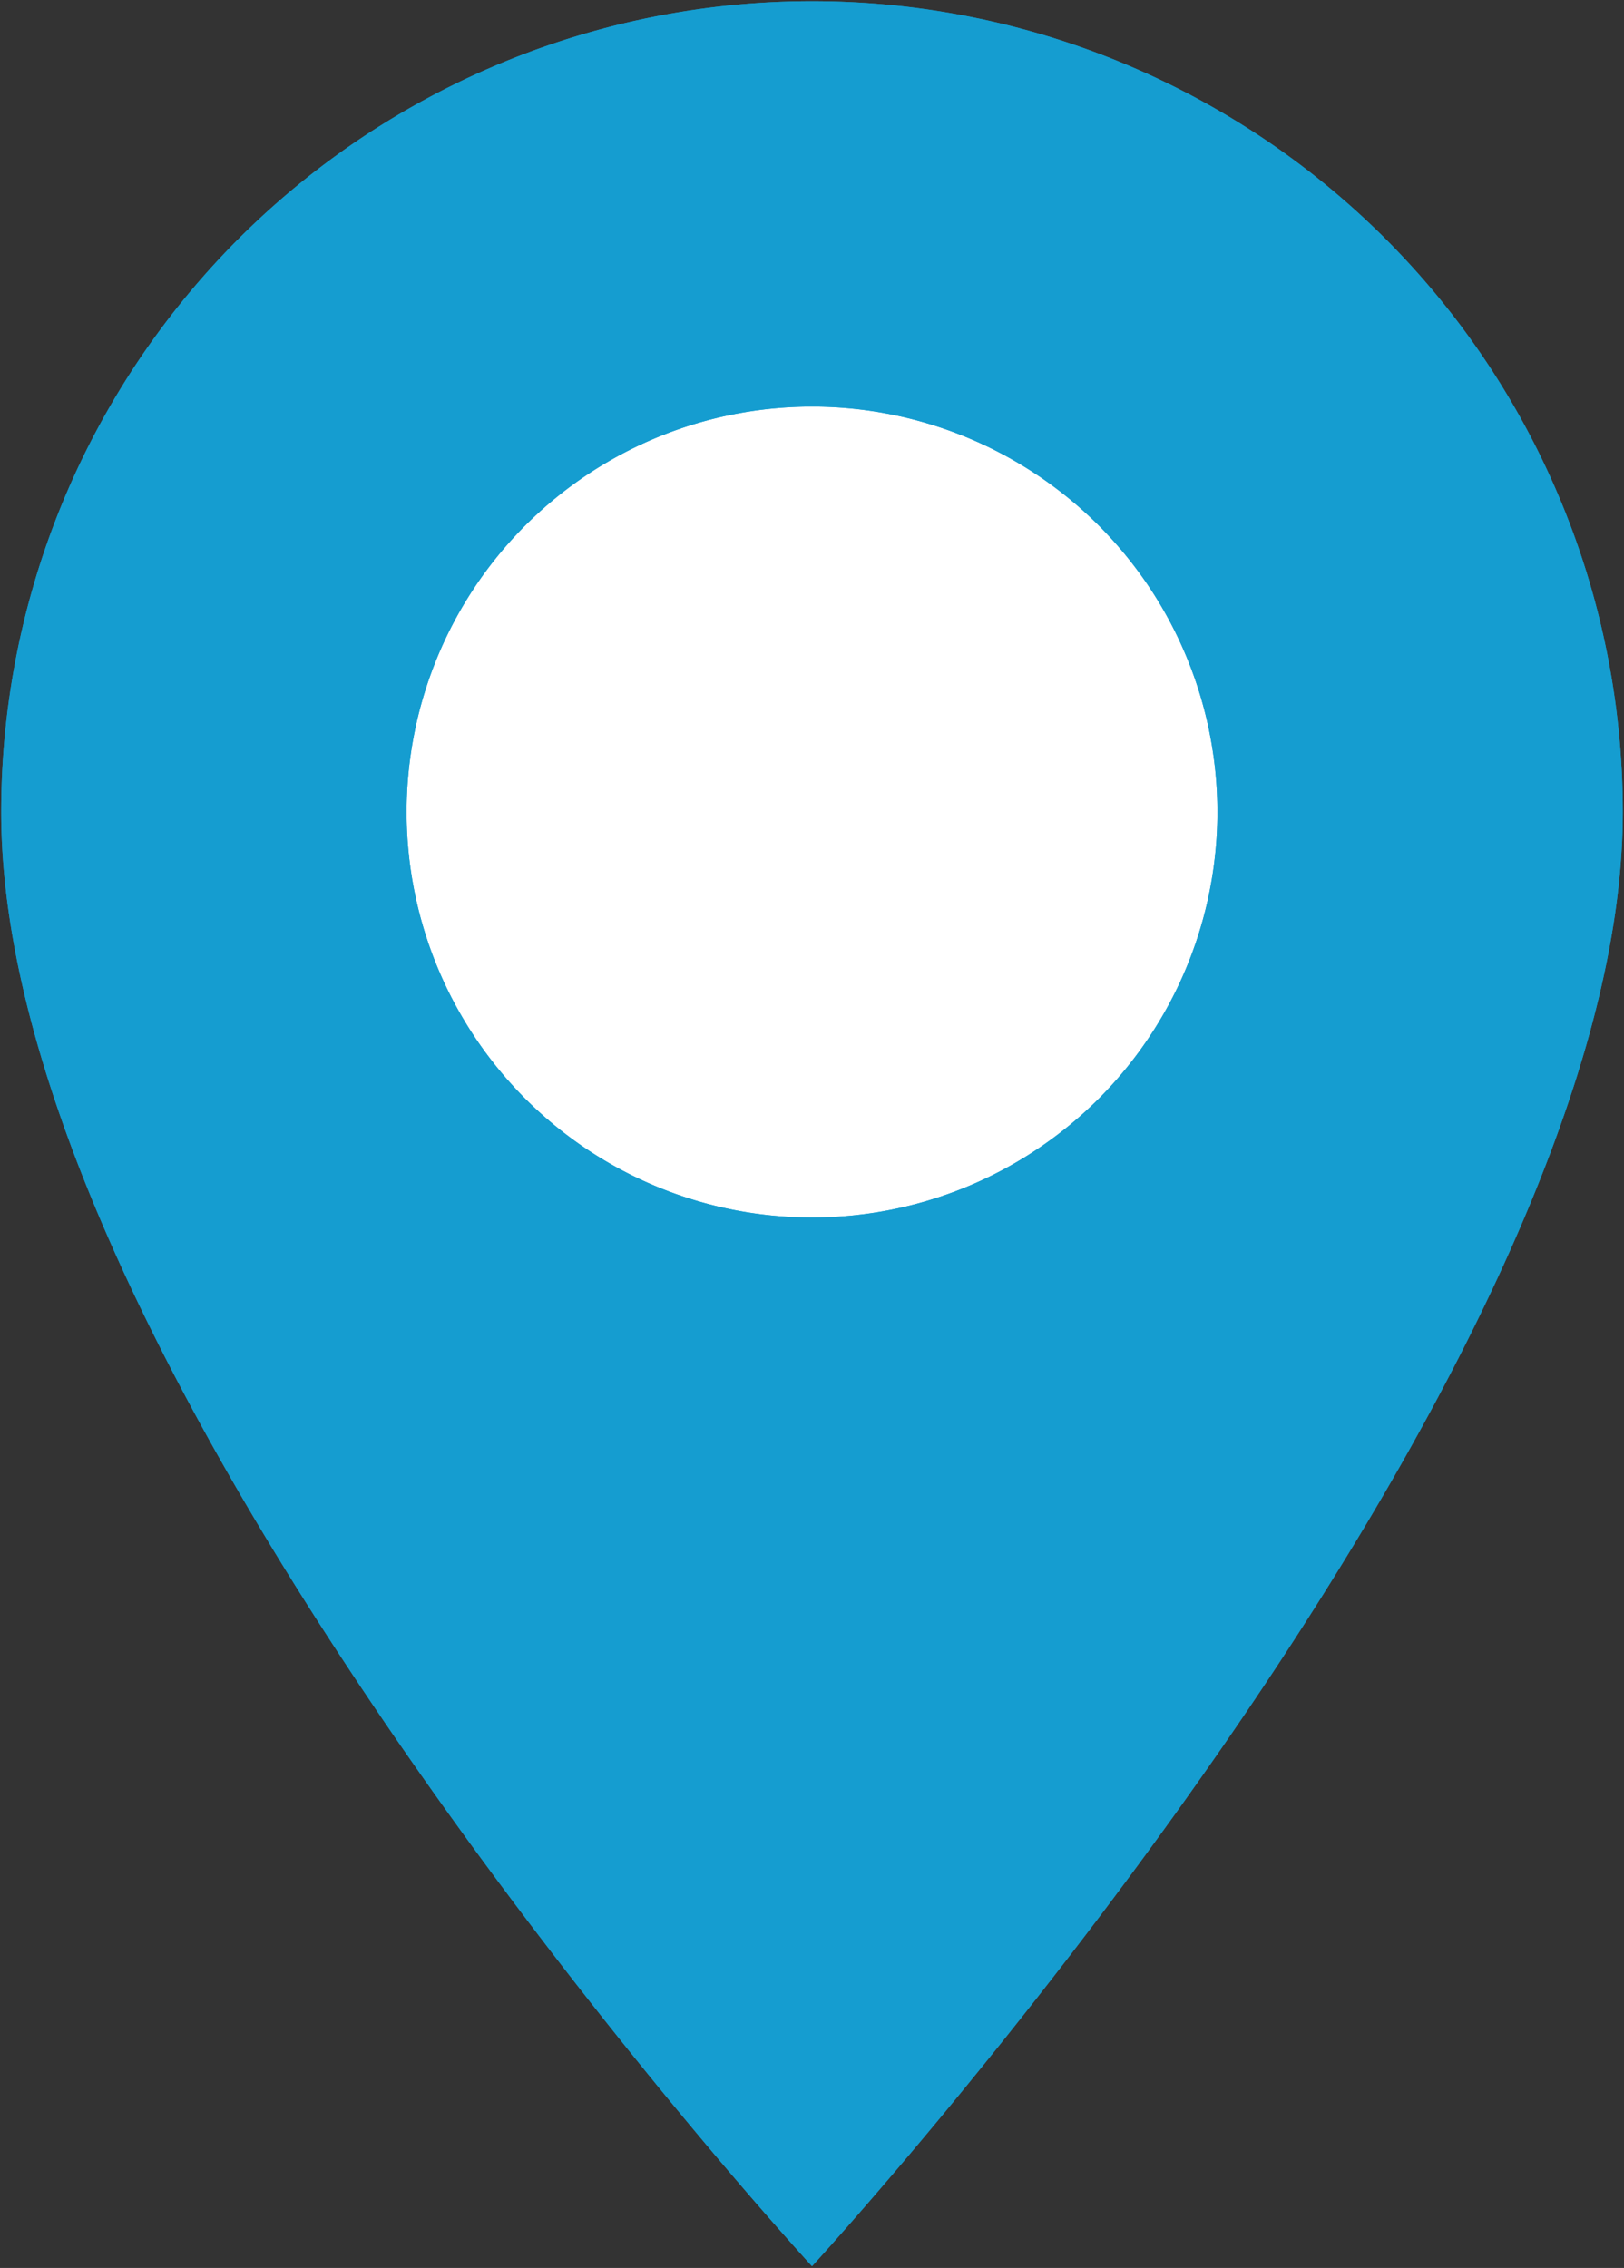
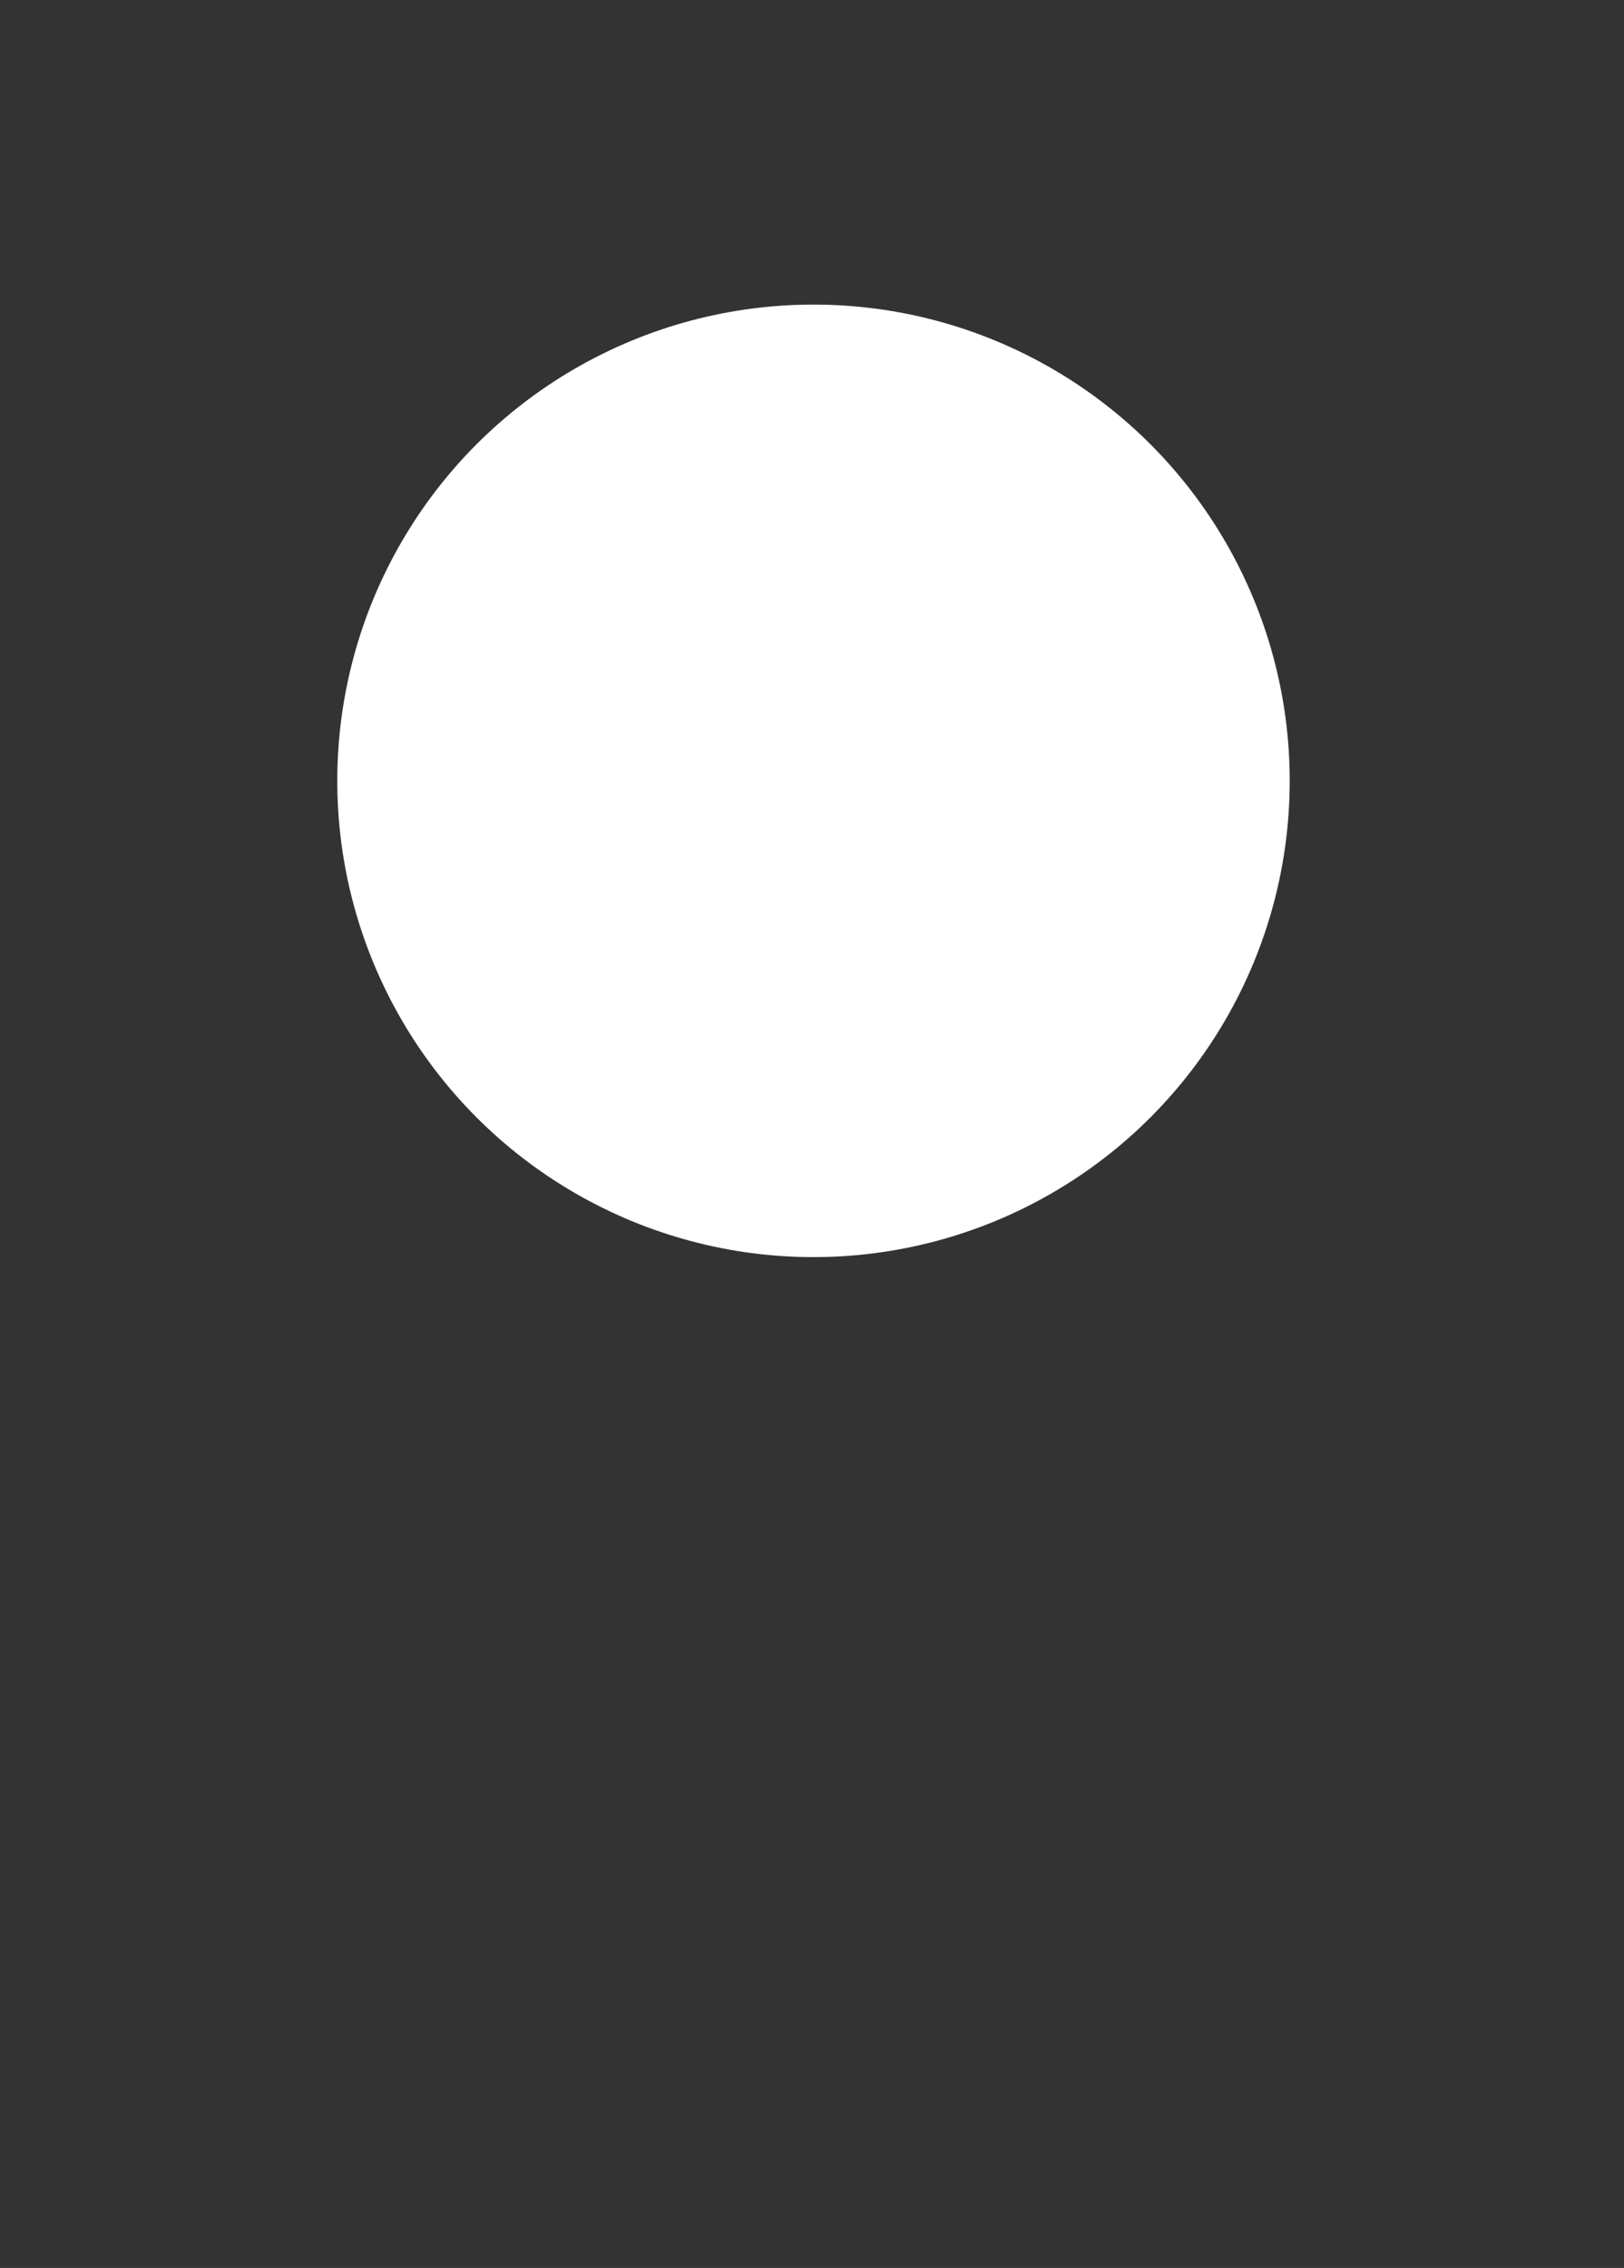
<svg xmlns="http://www.w3.org/2000/svg" width="255.232" height="356.4" viewBox="0 0 255.232 356.4">
  <rect x="0" y="0" width="255.232" height="356.4" fill="#333333" stroke="none" />
  <defs>
    <clipPath id="clip-path">
-       <rect id="Rectangle_1234" data-name="Rectangle 1234" width="255.232" height="356.4" fill="#159dd0" />
-     </clipPath>
+       </clipPath>
  </defs>
  <g id="Group_1051" data-name="Group 1051" transform="translate(-6102.652 -33.634)">
    <circle id="Ellipse_400" data-name="Ellipse 400" cx="74.843" cy="74.843" r="74.843" transform="translate(6155.66 81.498)" fill="#fff" />
    <g id="Group_367" data-name="Group 367" transform="translate(6102.652 33.634)" clip-path="url(#clip-path)">
      <path id="Path_2646" data-name="Path 2646" d="M127.606.181A127.425,127.425,0,0,0,.181,127.606c0,90.1,127.425,228.5,127.425,228.5s127.425-138.4,127.425-228.5A127.423,127.423,0,0,0,127.606.181m0,191.138a63.713,63.713,0,1,1,63.713-63.713,63.712,63.712,0,0,1-63.713,63.713" transform="translate(0.009 0.009)" fill="#159dd0" />
-       <path id="Path_2647" data-name="Path 2647" d="M127.606.181A127.425,127.425,0,0,0,.181,127.606c0,90.1,127.425,228.5,127.425,228.5s127.425-138.4,127.425-228.5A127.423,127.423,0,0,0,127.606.181Zm0,191.138a63.713,63.713,0,1,1,63.713-63.713A63.712,63.712,0,0,1,127.606,191.319Z" transform="translate(0.009 0.009)" fill="#159dd0" />
+       <path id="Path_2647" data-name="Path 2647" d="M127.606.181A127.425,127.425,0,0,0,.181,127.606s127.425-138.4,127.425-228.5A127.423,127.423,0,0,0,127.606.181Zm0,191.138a63.713,63.713,0,1,1,63.713-63.713A63.712,63.712,0,0,1,127.606,191.319Z" transform="translate(0.009 0.009)" fill="#159dd0" />
    </g>
  </g>
</svg>